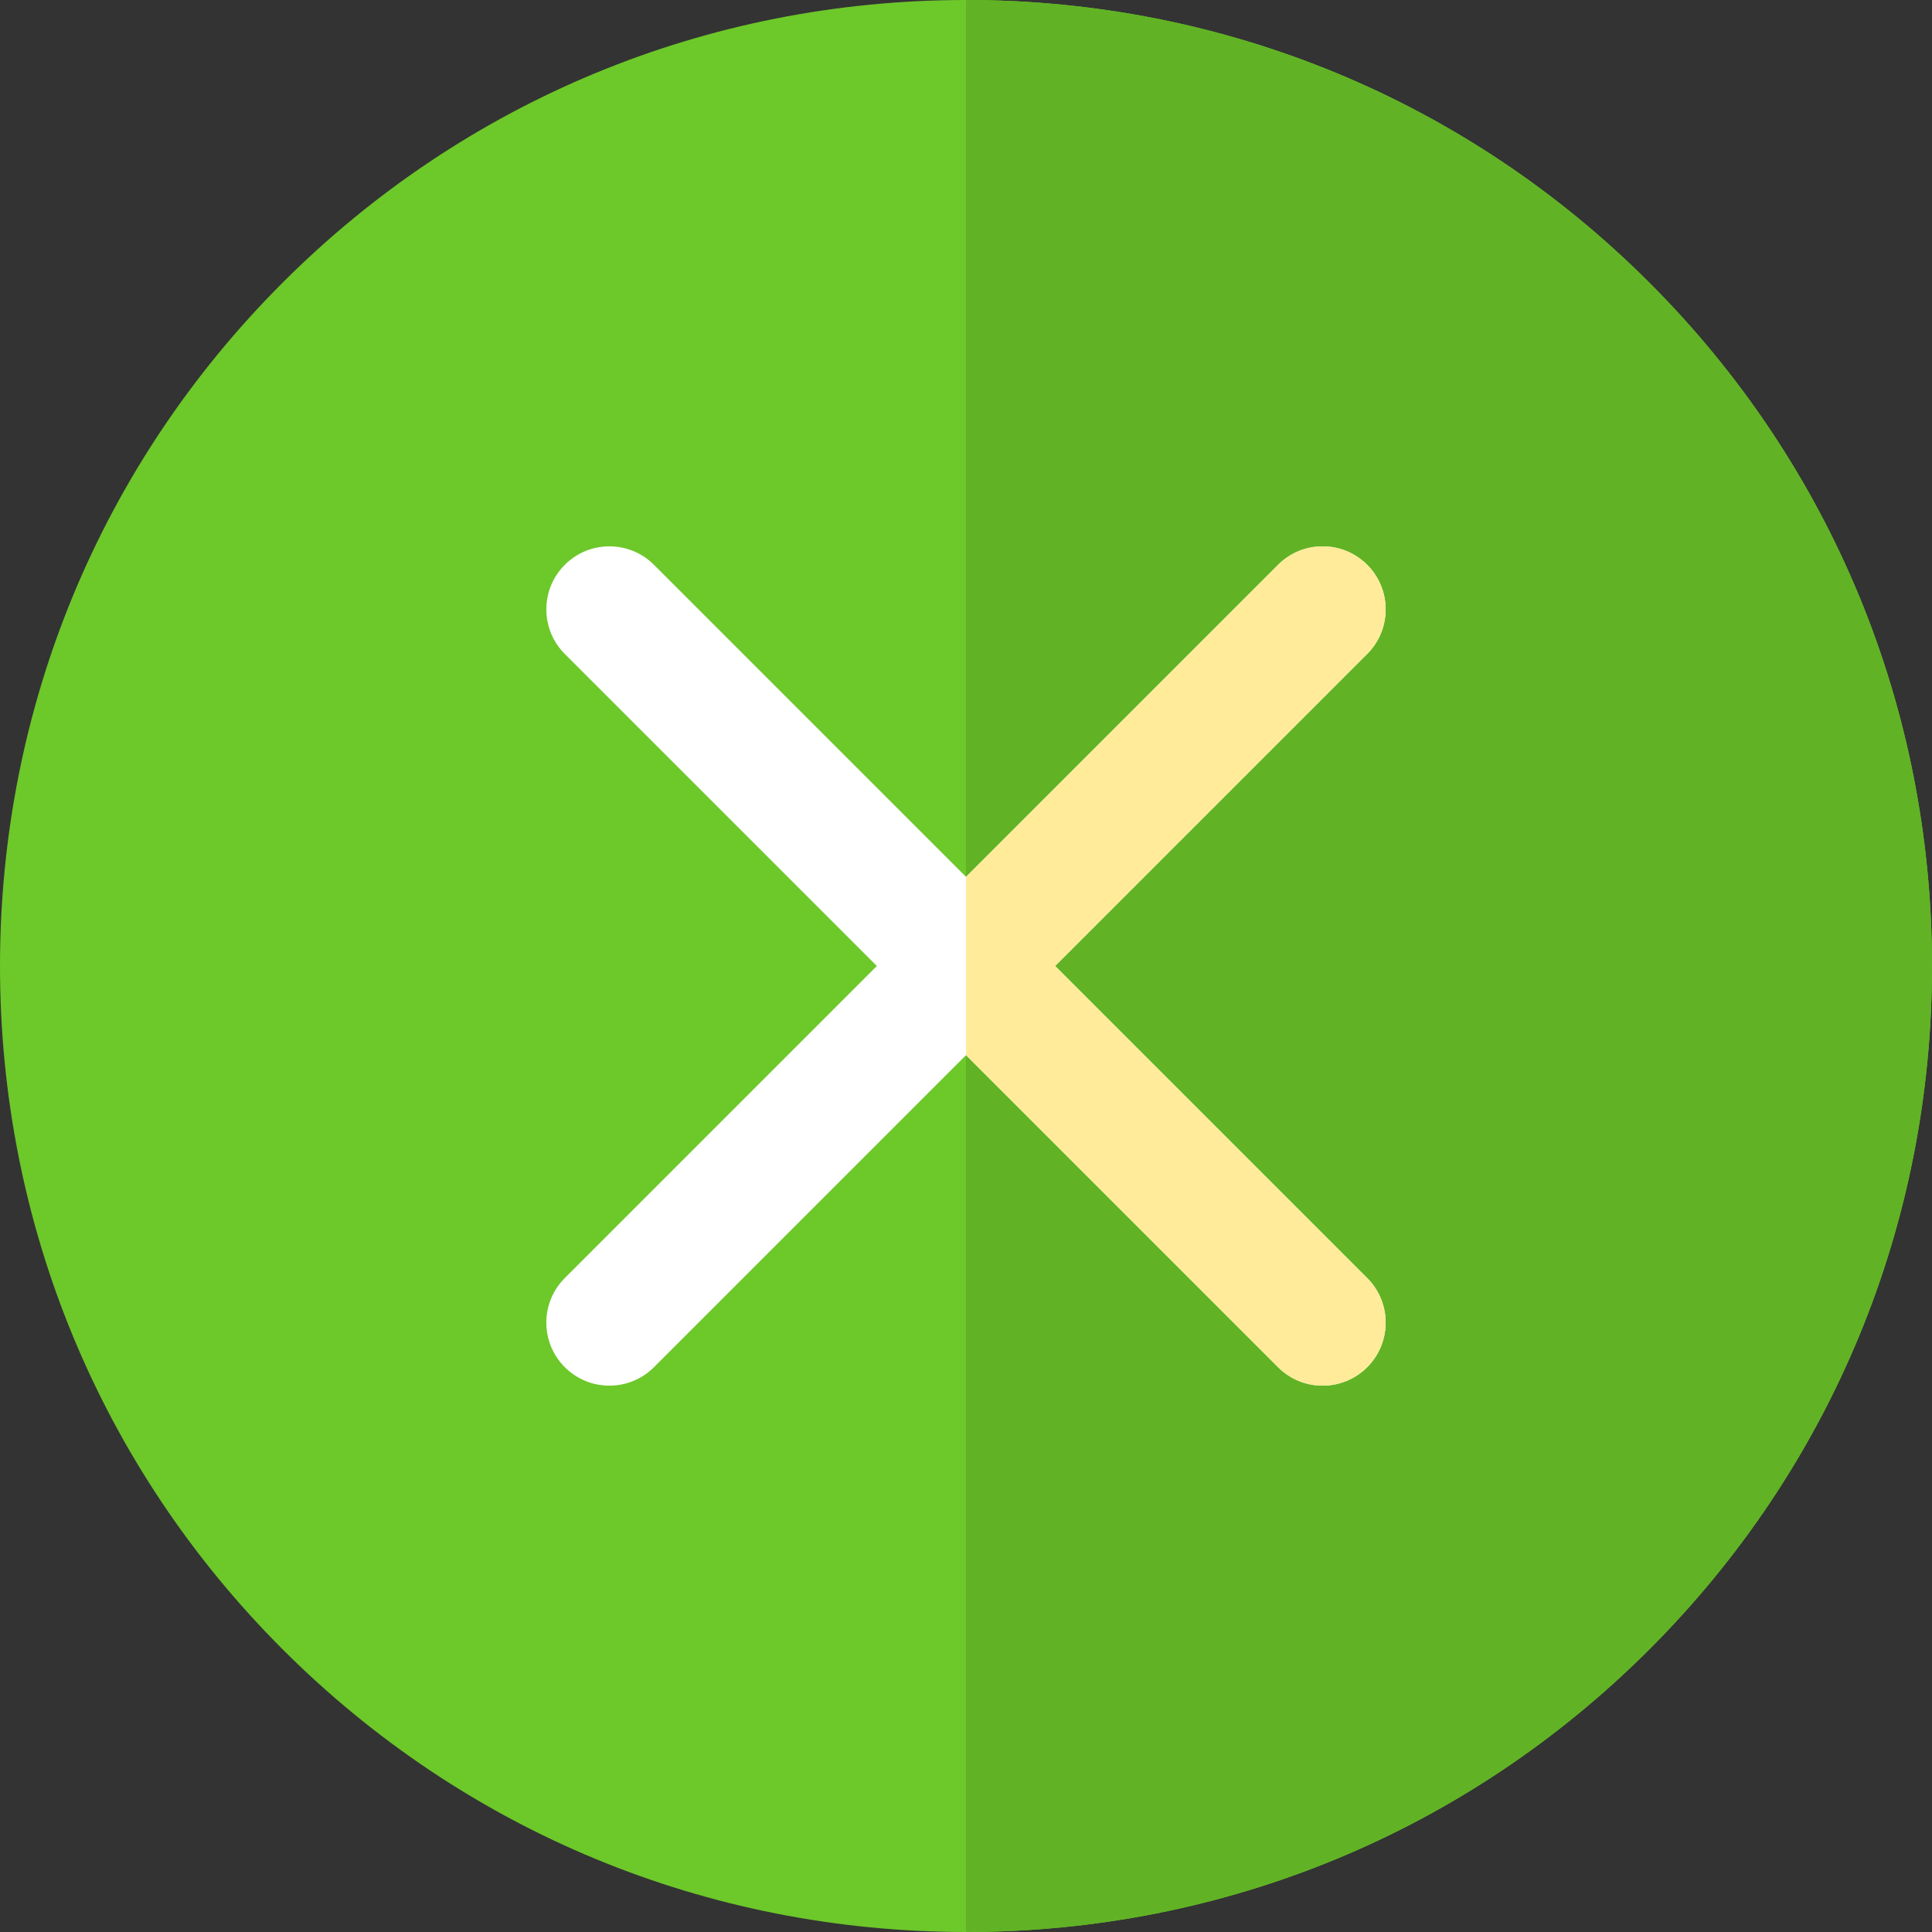
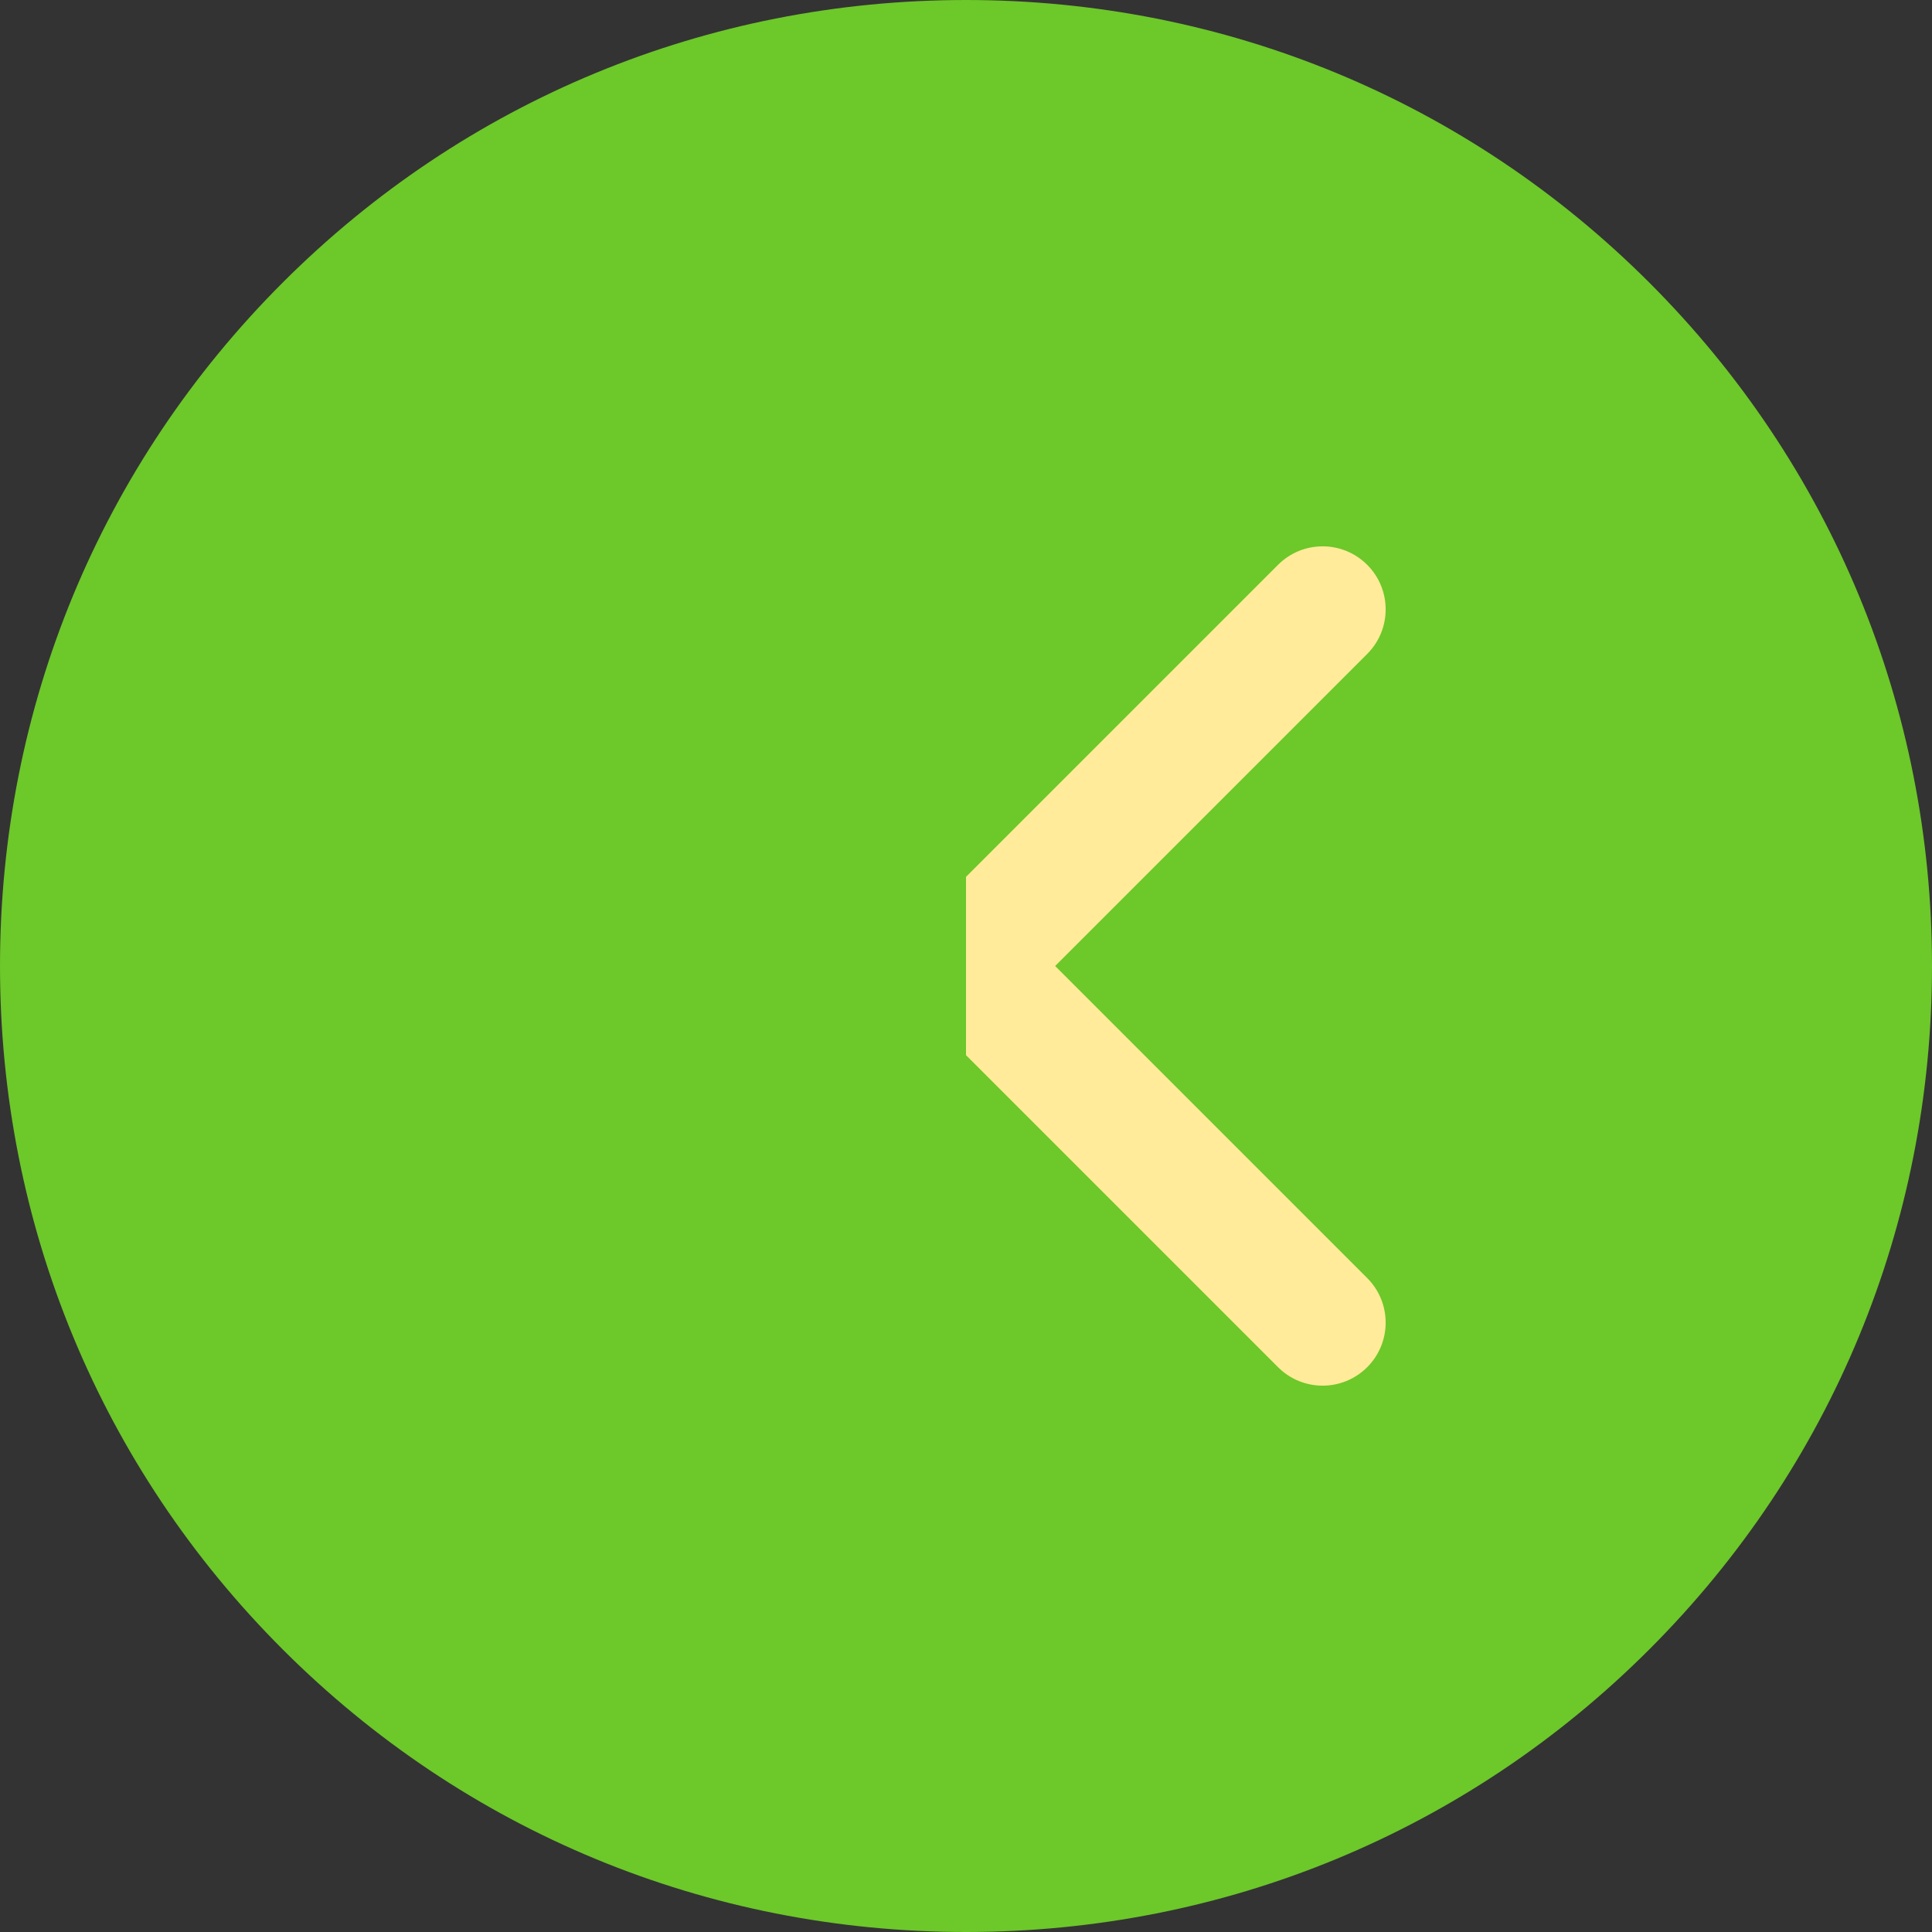
<svg xmlns="http://www.w3.org/2000/svg" height="800px" width="800px" version="1.1" id="Layer_1" viewBox="0 0 512 512" xml:space="preserve">
  <rect x="0" y="0" width="512" height="512" fill="#333333" stroke="none" />
  <path style="fill:#6DC82A;" d="M256,512c-68.48,0-132.797-26.6-181.096-74.904C26.6,388.797,0,324.48,0,256  c0-68.486,26.6-132.797,74.904-181.096C123.204,26.6,187.515,0,256,0c68.48,0,132.797,26.6,181.096,74.904  C485.4,123.203,512,187.52,512,256c0,68.486-26.6,132.797-74.904,181.096l0,0l0,0C388.797,485.4,324.486,512,256,512z" />
-   <path style="fill:#61B325;" d="M437.096,437.096C485.4,388.797,512,324.486,512,256c0-68.48-26.6-132.797-74.904-181.096  C388.797,26.6,324.48,0,256,0v512C324.486,512,388.797,485.4,437.096,437.096z" />
-   <path style="fill:#FFFFFF;" d="M279.624,256l82.695-82.695c6.526-6.52,6.526-17.103,0-23.624c-6.526-6.526-17.099-6.526-23.624,0  L256,232.376l-82.695-82.695c-6.526-6.526-17.099-6.526-23.624,0c-6.526,6.52-6.526,17.103,0,23.624L232.376,256l-82.695,82.695  c-6.526,6.52-6.526,17.103,0,23.624c3.263,3.263,7.538,4.895,11.812,4.895c4.274,0,8.549-1.632,11.812-4.895l82.695-82.695  l82.695,82.695c3.263,3.263,7.538,4.895,11.812,4.895c4.274,0,8.549-1.632,11.812-4.895c6.526-6.52,6.526-17.103,0-23.624  L279.624,256z" />
  <path style="fill:#FFEB99;" d="M279.624,256l82.695-82.695c6.526-6.52,6.526-17.103,0-23.624c-6.526-6.526-17.099-6.526-23.624,0  L256,232.376v47.248l82.695,82.695c3.263,3.263,7.538,4.895,11.812,4.895c4.274,0,8.549-1.632,11.812-4.895  c6.526-6.52,6.526-17.103,0-23.624L279.624,256z" />
</svg>